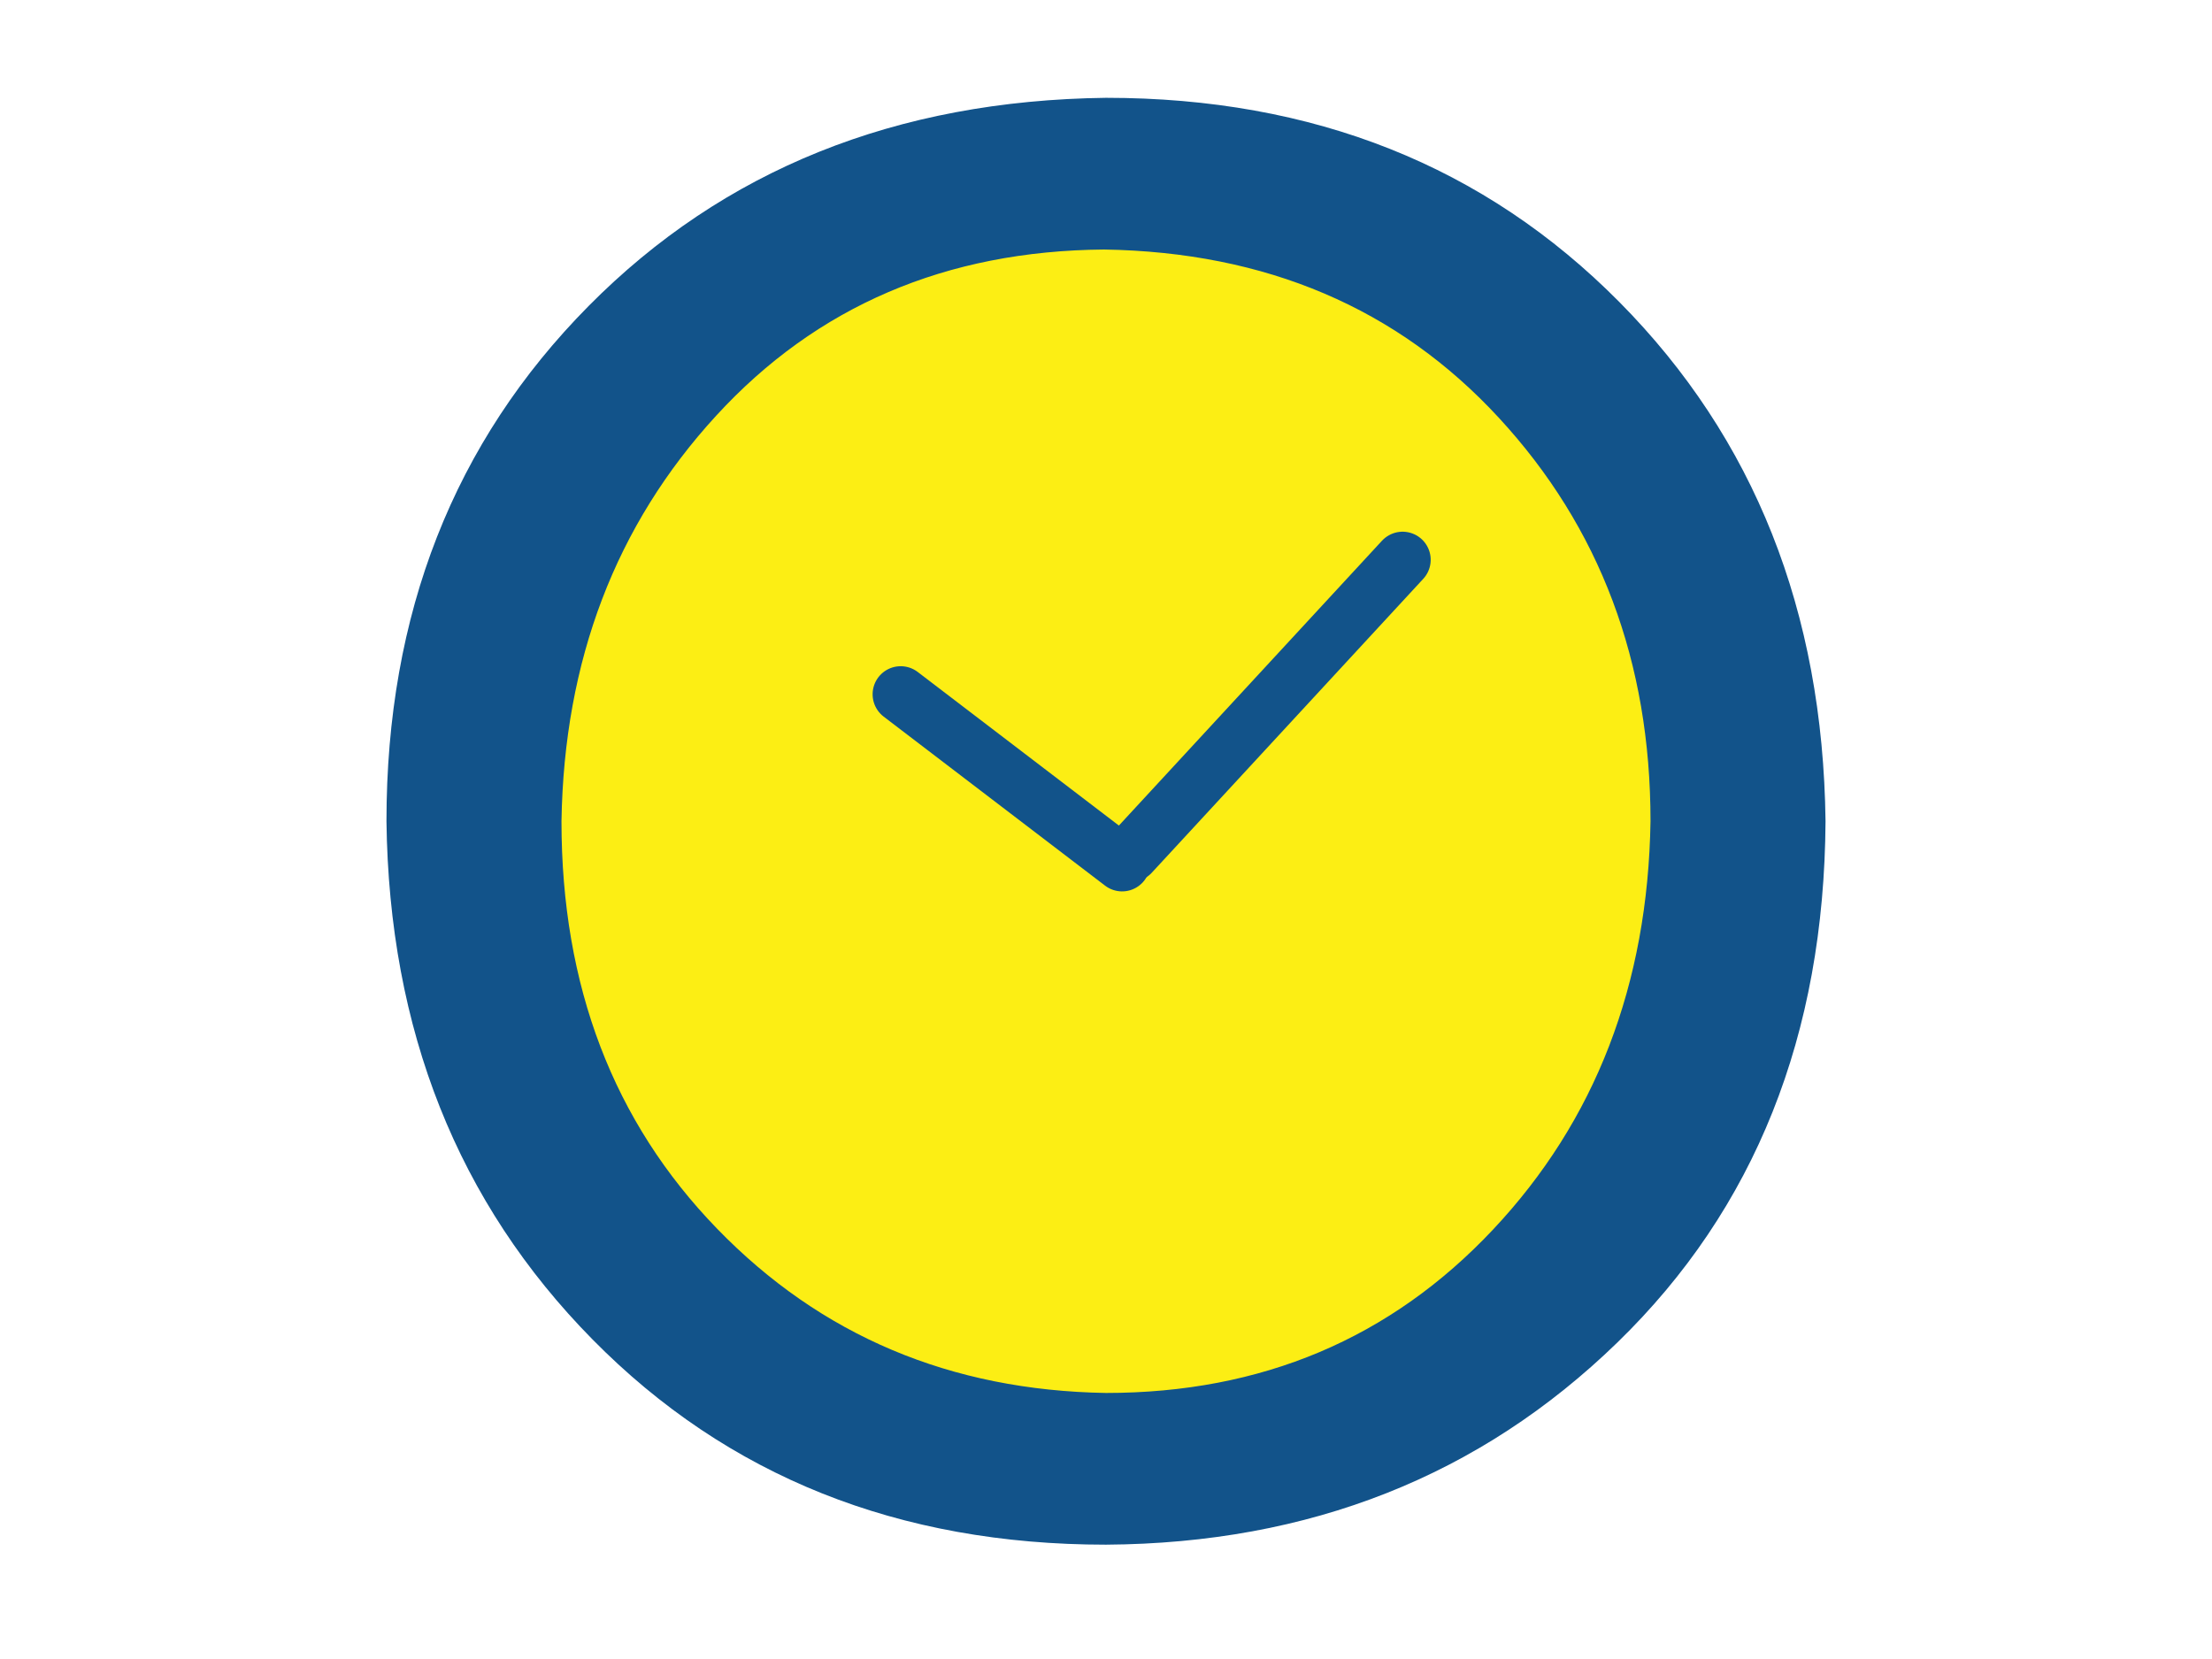
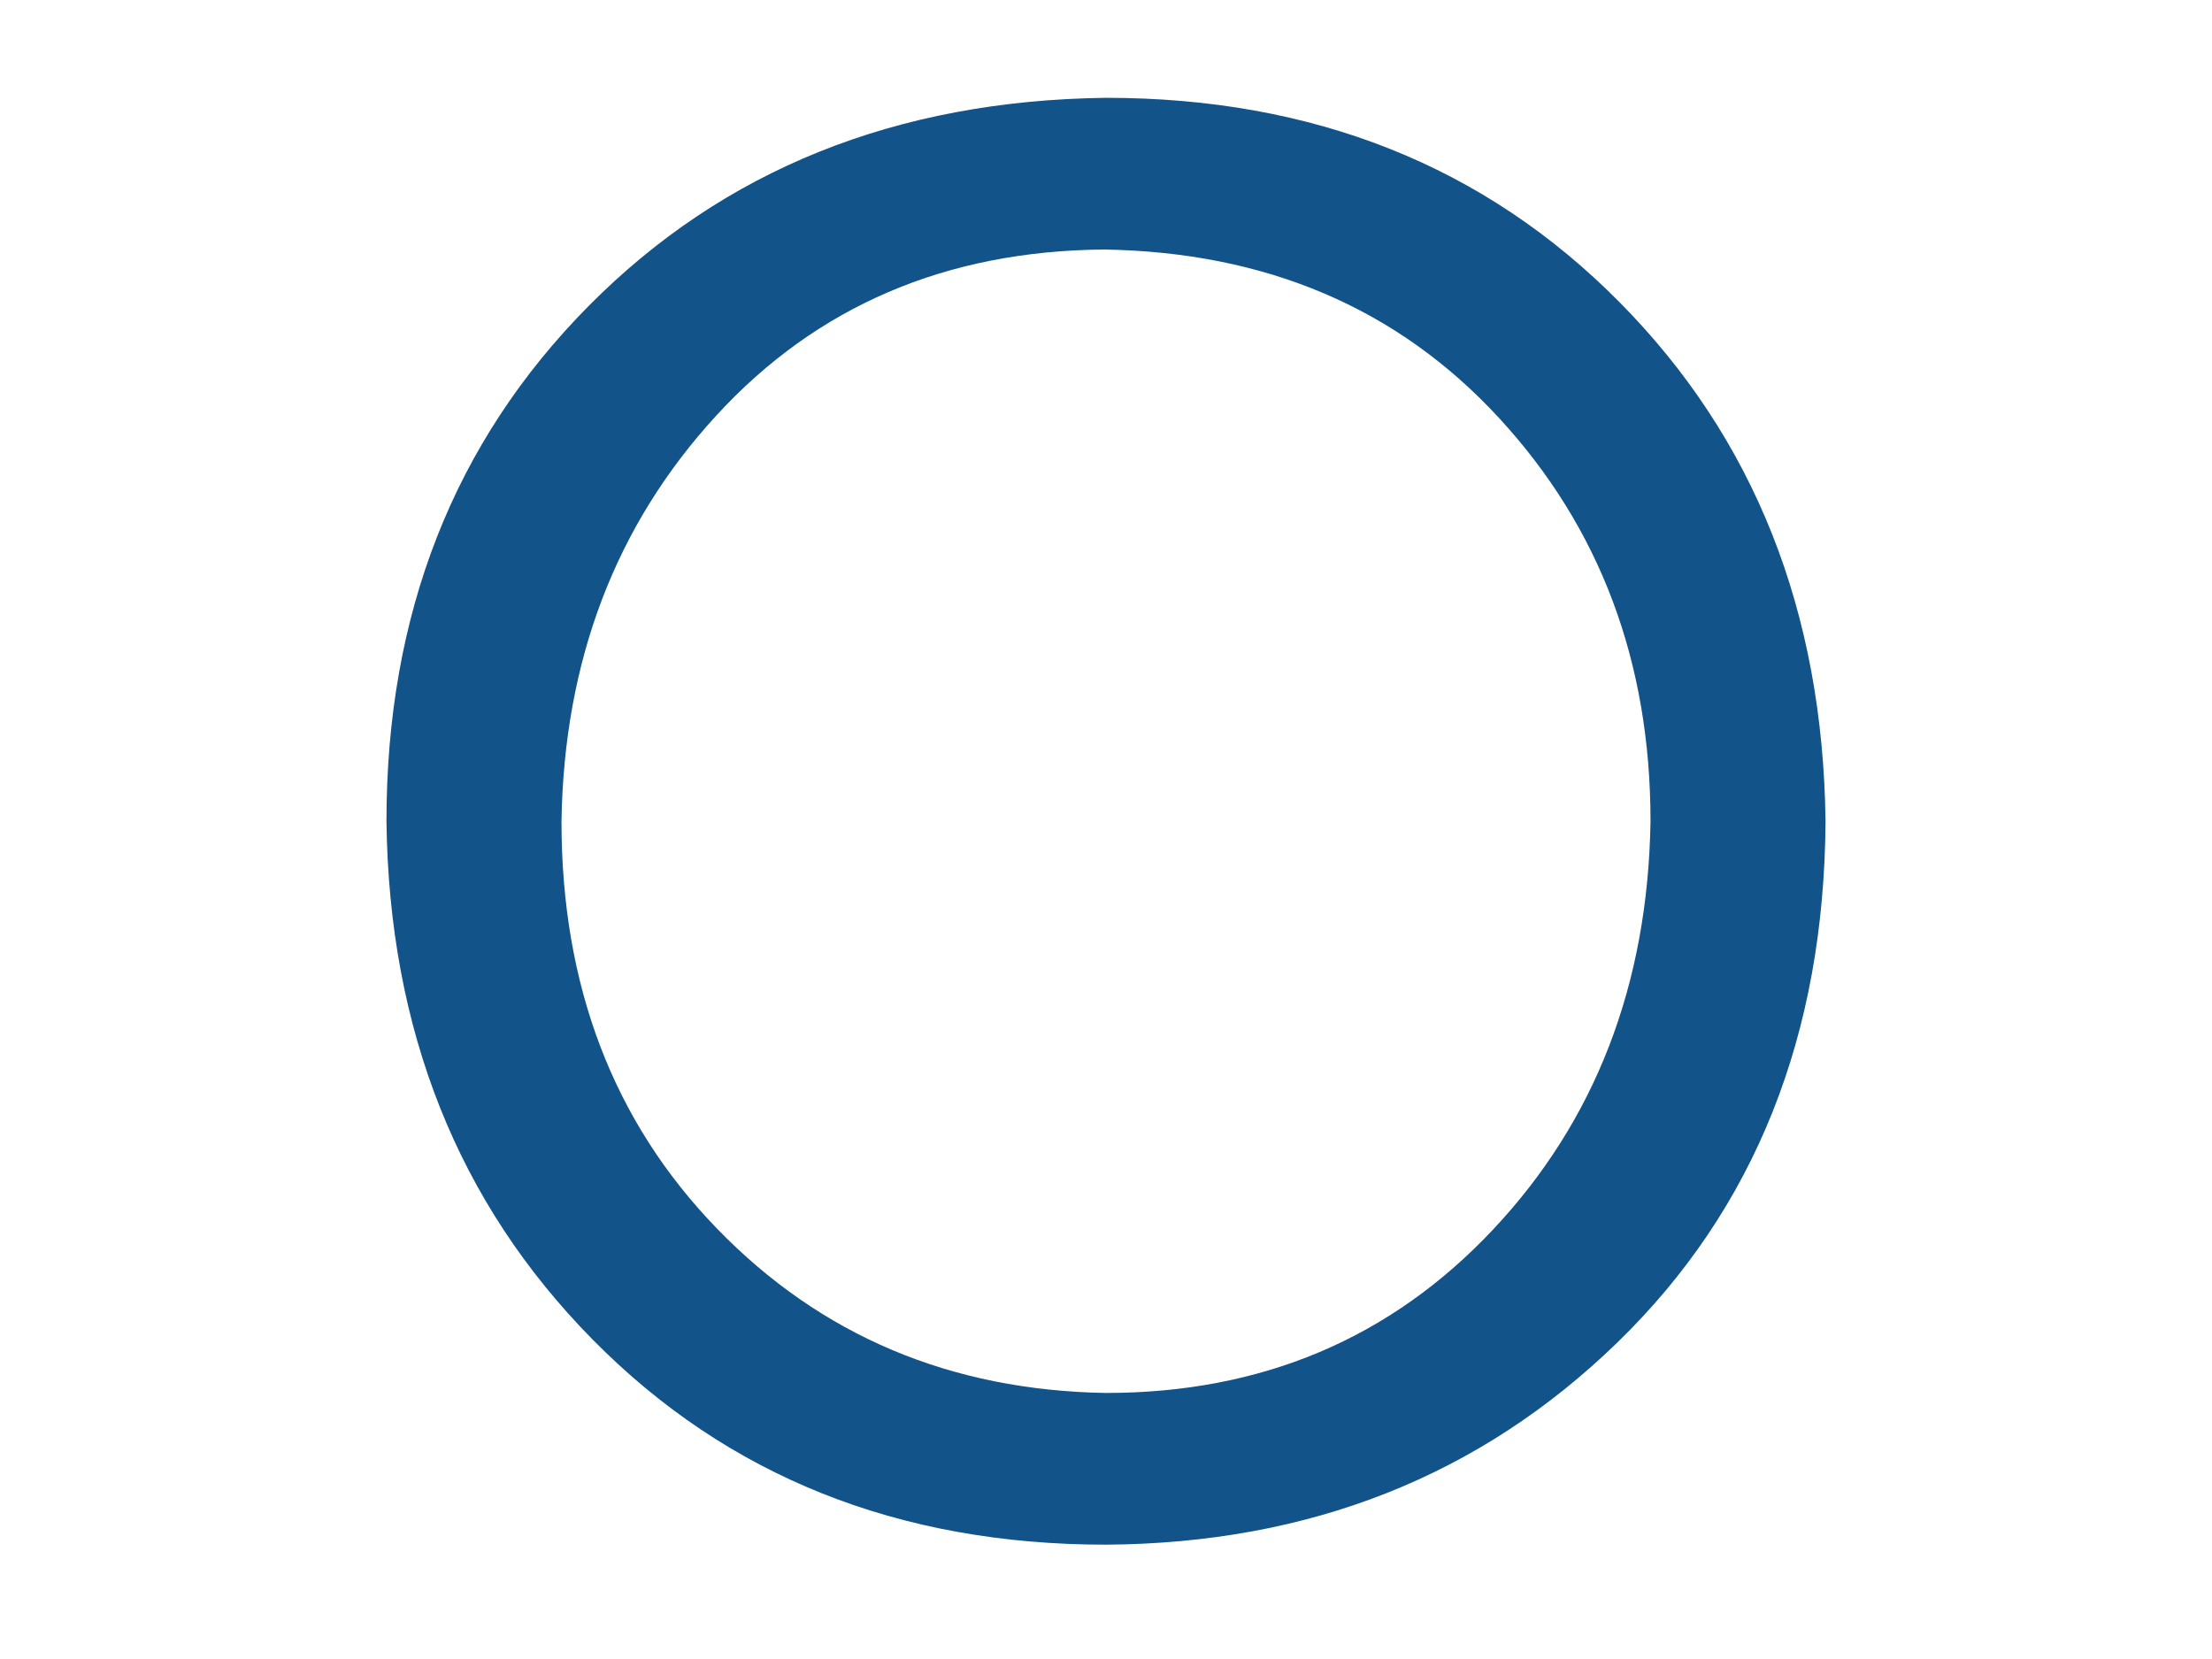
<svg xmlns="http://www.w3.org/2000/svg" width="1024" zoomAndPan="magnify" viewBox="0 0 768 576" height="768" preserveAspectRatio="xMidYMid meet" version="1.0">
  <defs>
    <g />
    <clipPath id="91add22950">
      <path d="M 185.73 82.98 L 593.965 82.98 L 593.965 491.211 L 185.73 491.211 Z M 185.73 82.98 " clip-rule="nonzero" />
    </clipPath>
    <clipPath id="52695b2d7e">
-       <path d="M 389.848 82.98 C 277.117 82.98 185.73 174.367 185.73 287.098 C 185.73 399.824 277.117 491.211 389.848 491.211 C 502.578 491.211 593.965 399.824 593.965 287.098 C 593.965 174.367 502.578 82.98 389.848 82.98 Z M 389.848 82.98 " clip-rule="nonzero" />
-     </clipPath>
+       </clipPath>
  </defs>
  <g clip-path="url(#91add22950)">
    <g clip-path="url(#52695b2d7e)">
-       <path fill="#fcee14" d="M 185.73 82.98 L 593.965 82.98 L 593.965 491.211 L 185.73 491.211 Z M 185.73 82.98 " fill-opacity="1" fill-rule="nonzero" />
-     </g>
+       </g>
  </g>
  <g fill="#12538a" fill-opacity="1">
    <g transform="translate(102.445, 524.148)">
      <g>
        <path d="M 281.547 -490.188 C 353.566 -490.188 412.984 -466.551 459.797 -419.281 C 506.609 -372.02 530.469 -311.93 531.375 -239.016 C 530.926 -164.742 506.844 -104.426 459.125 -58.062 C 411.414 -11.695 352.223 11.707 281.547 12.156 C 209.523 12.156 150.109 -11.586 103.297 -59.078 C 56.484 -106.566 32.629 -166.547 31.734 -239.016 C 31.734 -311.035 55.141 -370.676 101.953 -417.938 C 148.766 -465.195 208.629 -489.281 281.547 -490.188 Z M 92.5 -239.016 C 92.5 -181.848 110.504 -134.695 146.516 -97.562 C 182.523 -60.426 227.535 -41.41 281.547 -40.516 C 335.566 -40.516 380.352 -59.414 415.906 -97.219 C 451.469 -135.031 469.703 -182.297 470.609 -239.016 C 470.609 -294.379 453.051 -341.078 417.938 -379.109 C 382.832 -417.148 337.145 -436.617 280.875 -437.516 C 225.957 -437.066 181.055 -417.82 146.172 -379.781 C 111.285 -341.75 93.395 -294.828 92.5 -239.016 Z M 92.5 -239.016 " />
      </g>
    </g>
  </g>
-   <path stroke-linecap="round" transform="matrix(0.596, 0.455, -0.455, 0.596, 310.882, 227.389)" fill="none" stroke-linejoin="miter" d="M 13.001 13.001 L 141.987 13.001 " stroke="#12538a" stroke-width="26" stroke-opacity="1" stroke-miterlimit="4" />
-   <path stroke-linecap="round" transform="matrix(-0.509, 0.551, -0.551, -0.509, 500.763, 193.815)" fill="none" stroke-linejoin="miter" d="M 13 13.003 L 198.161 12.999 " stroke="#12538a" stroke-width="26" stroke-opacity="1" stroke-miterlimit="4" />
</svg>